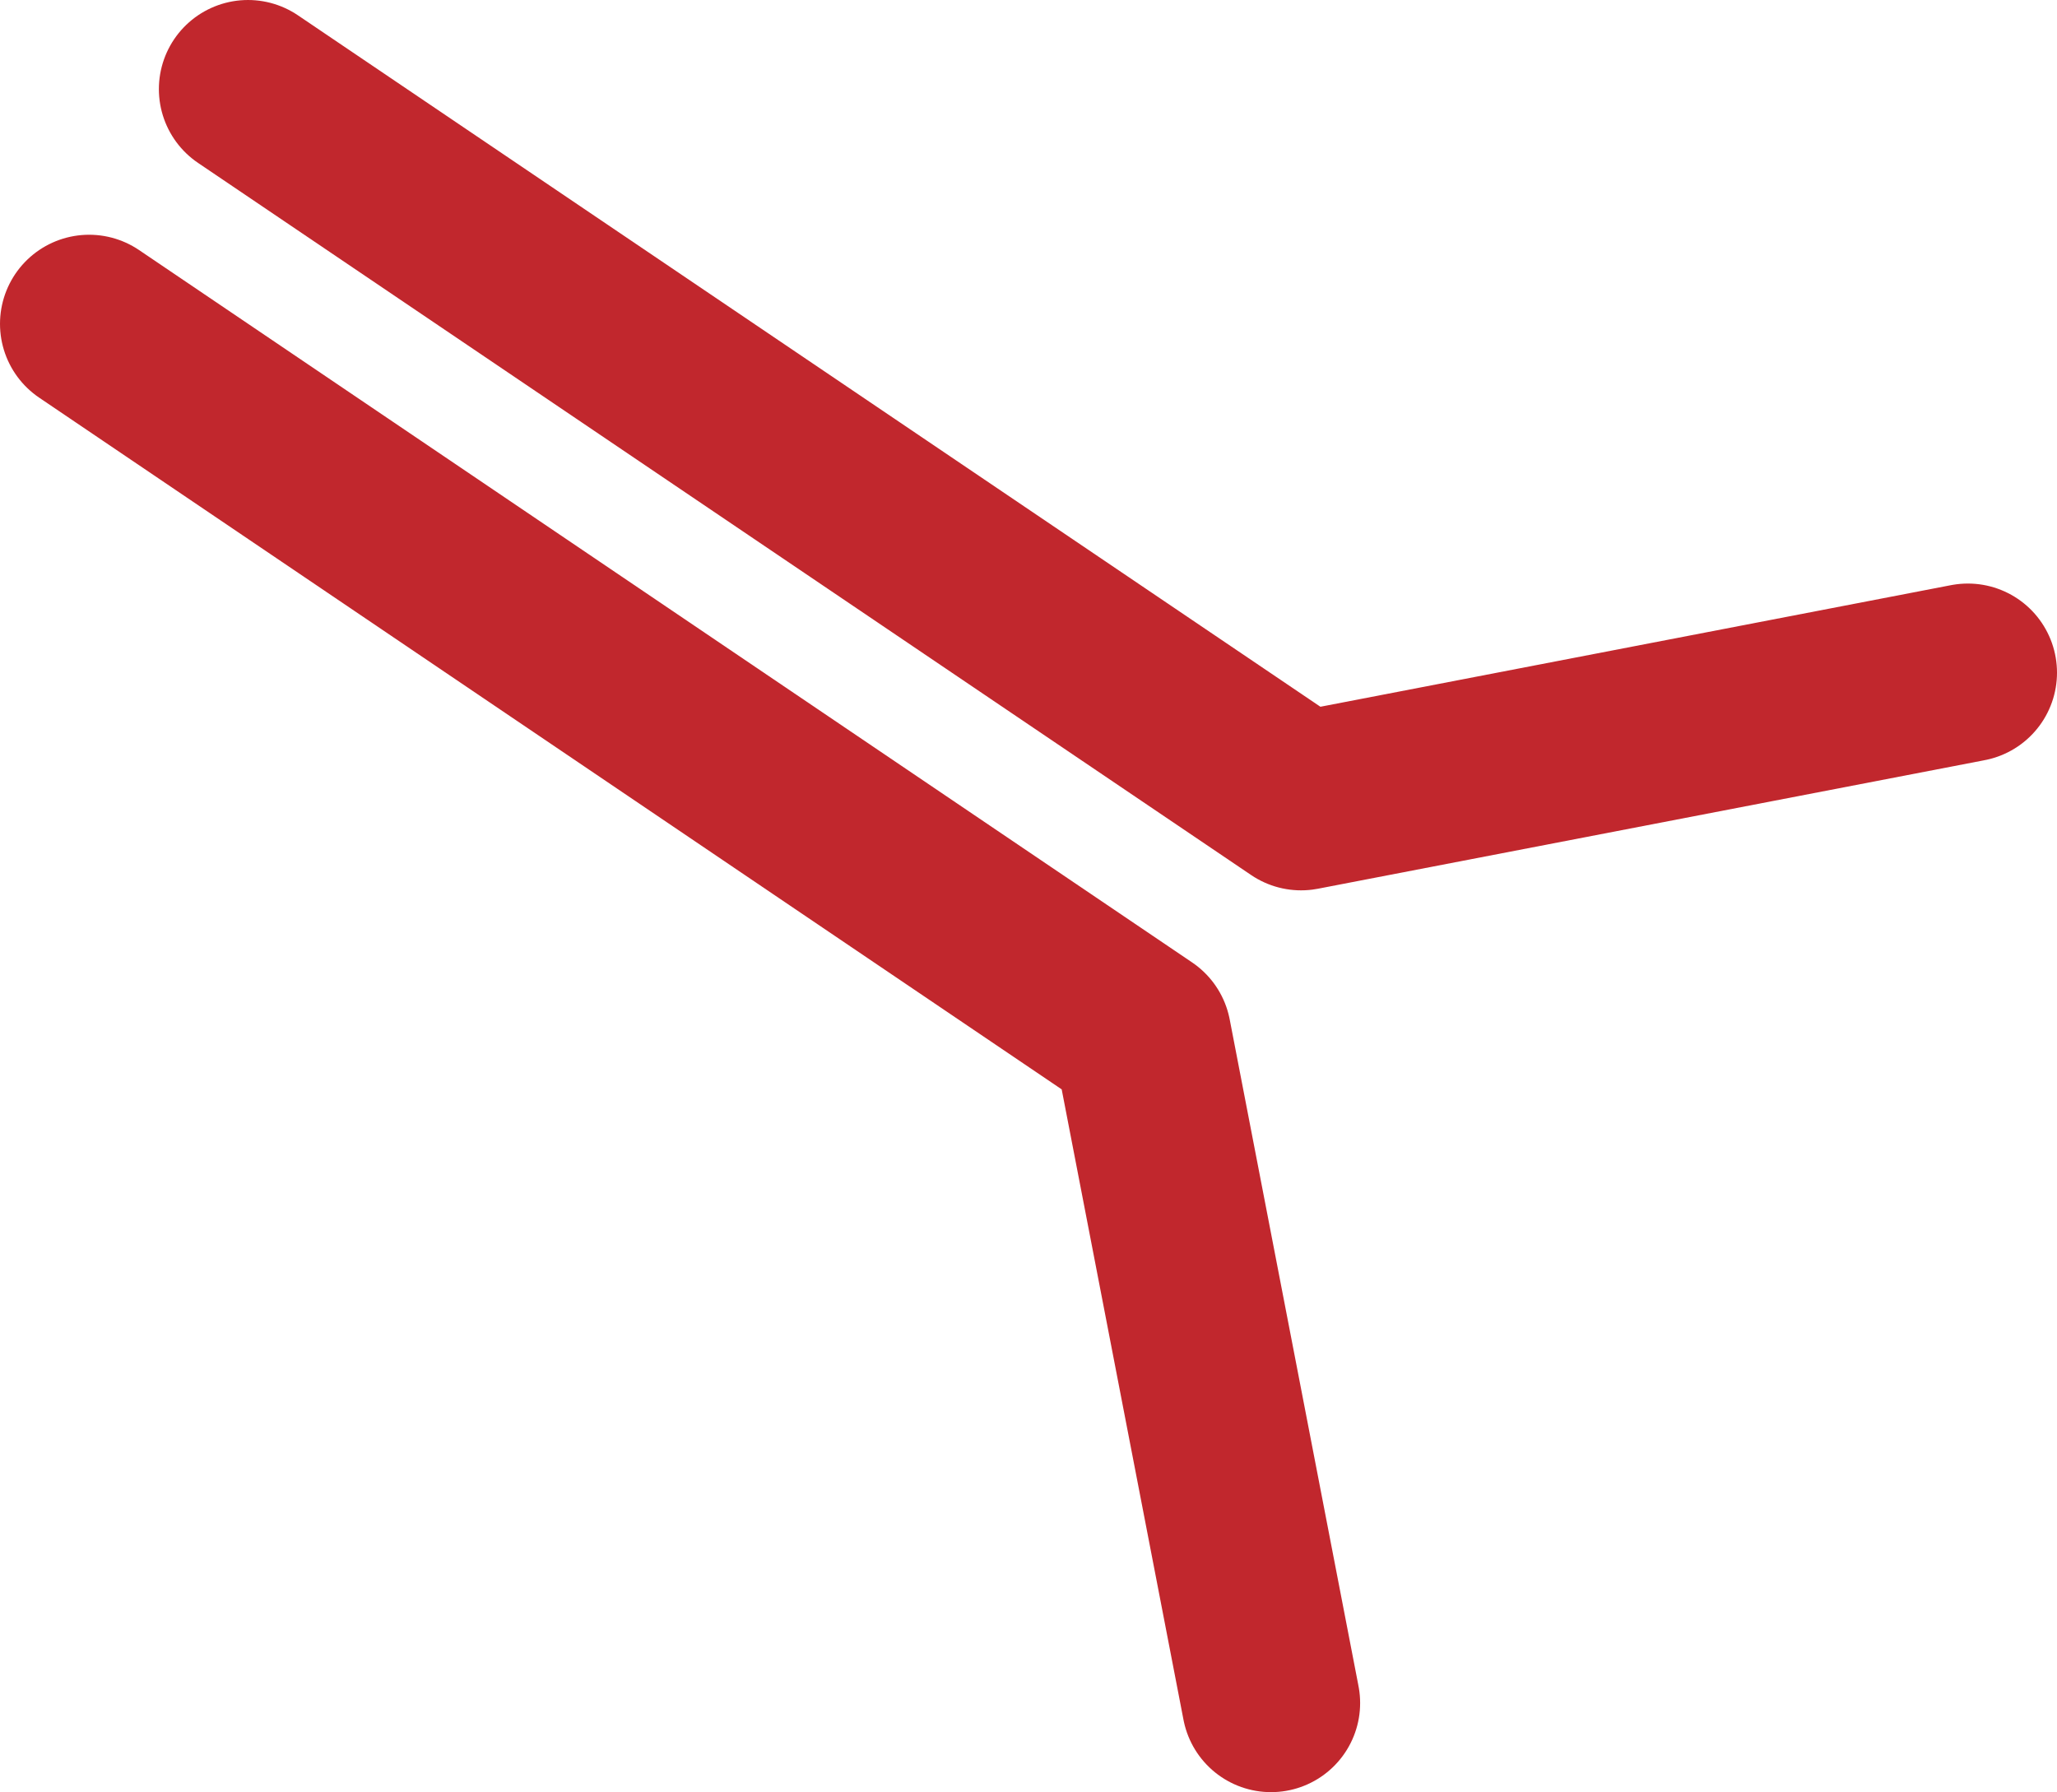
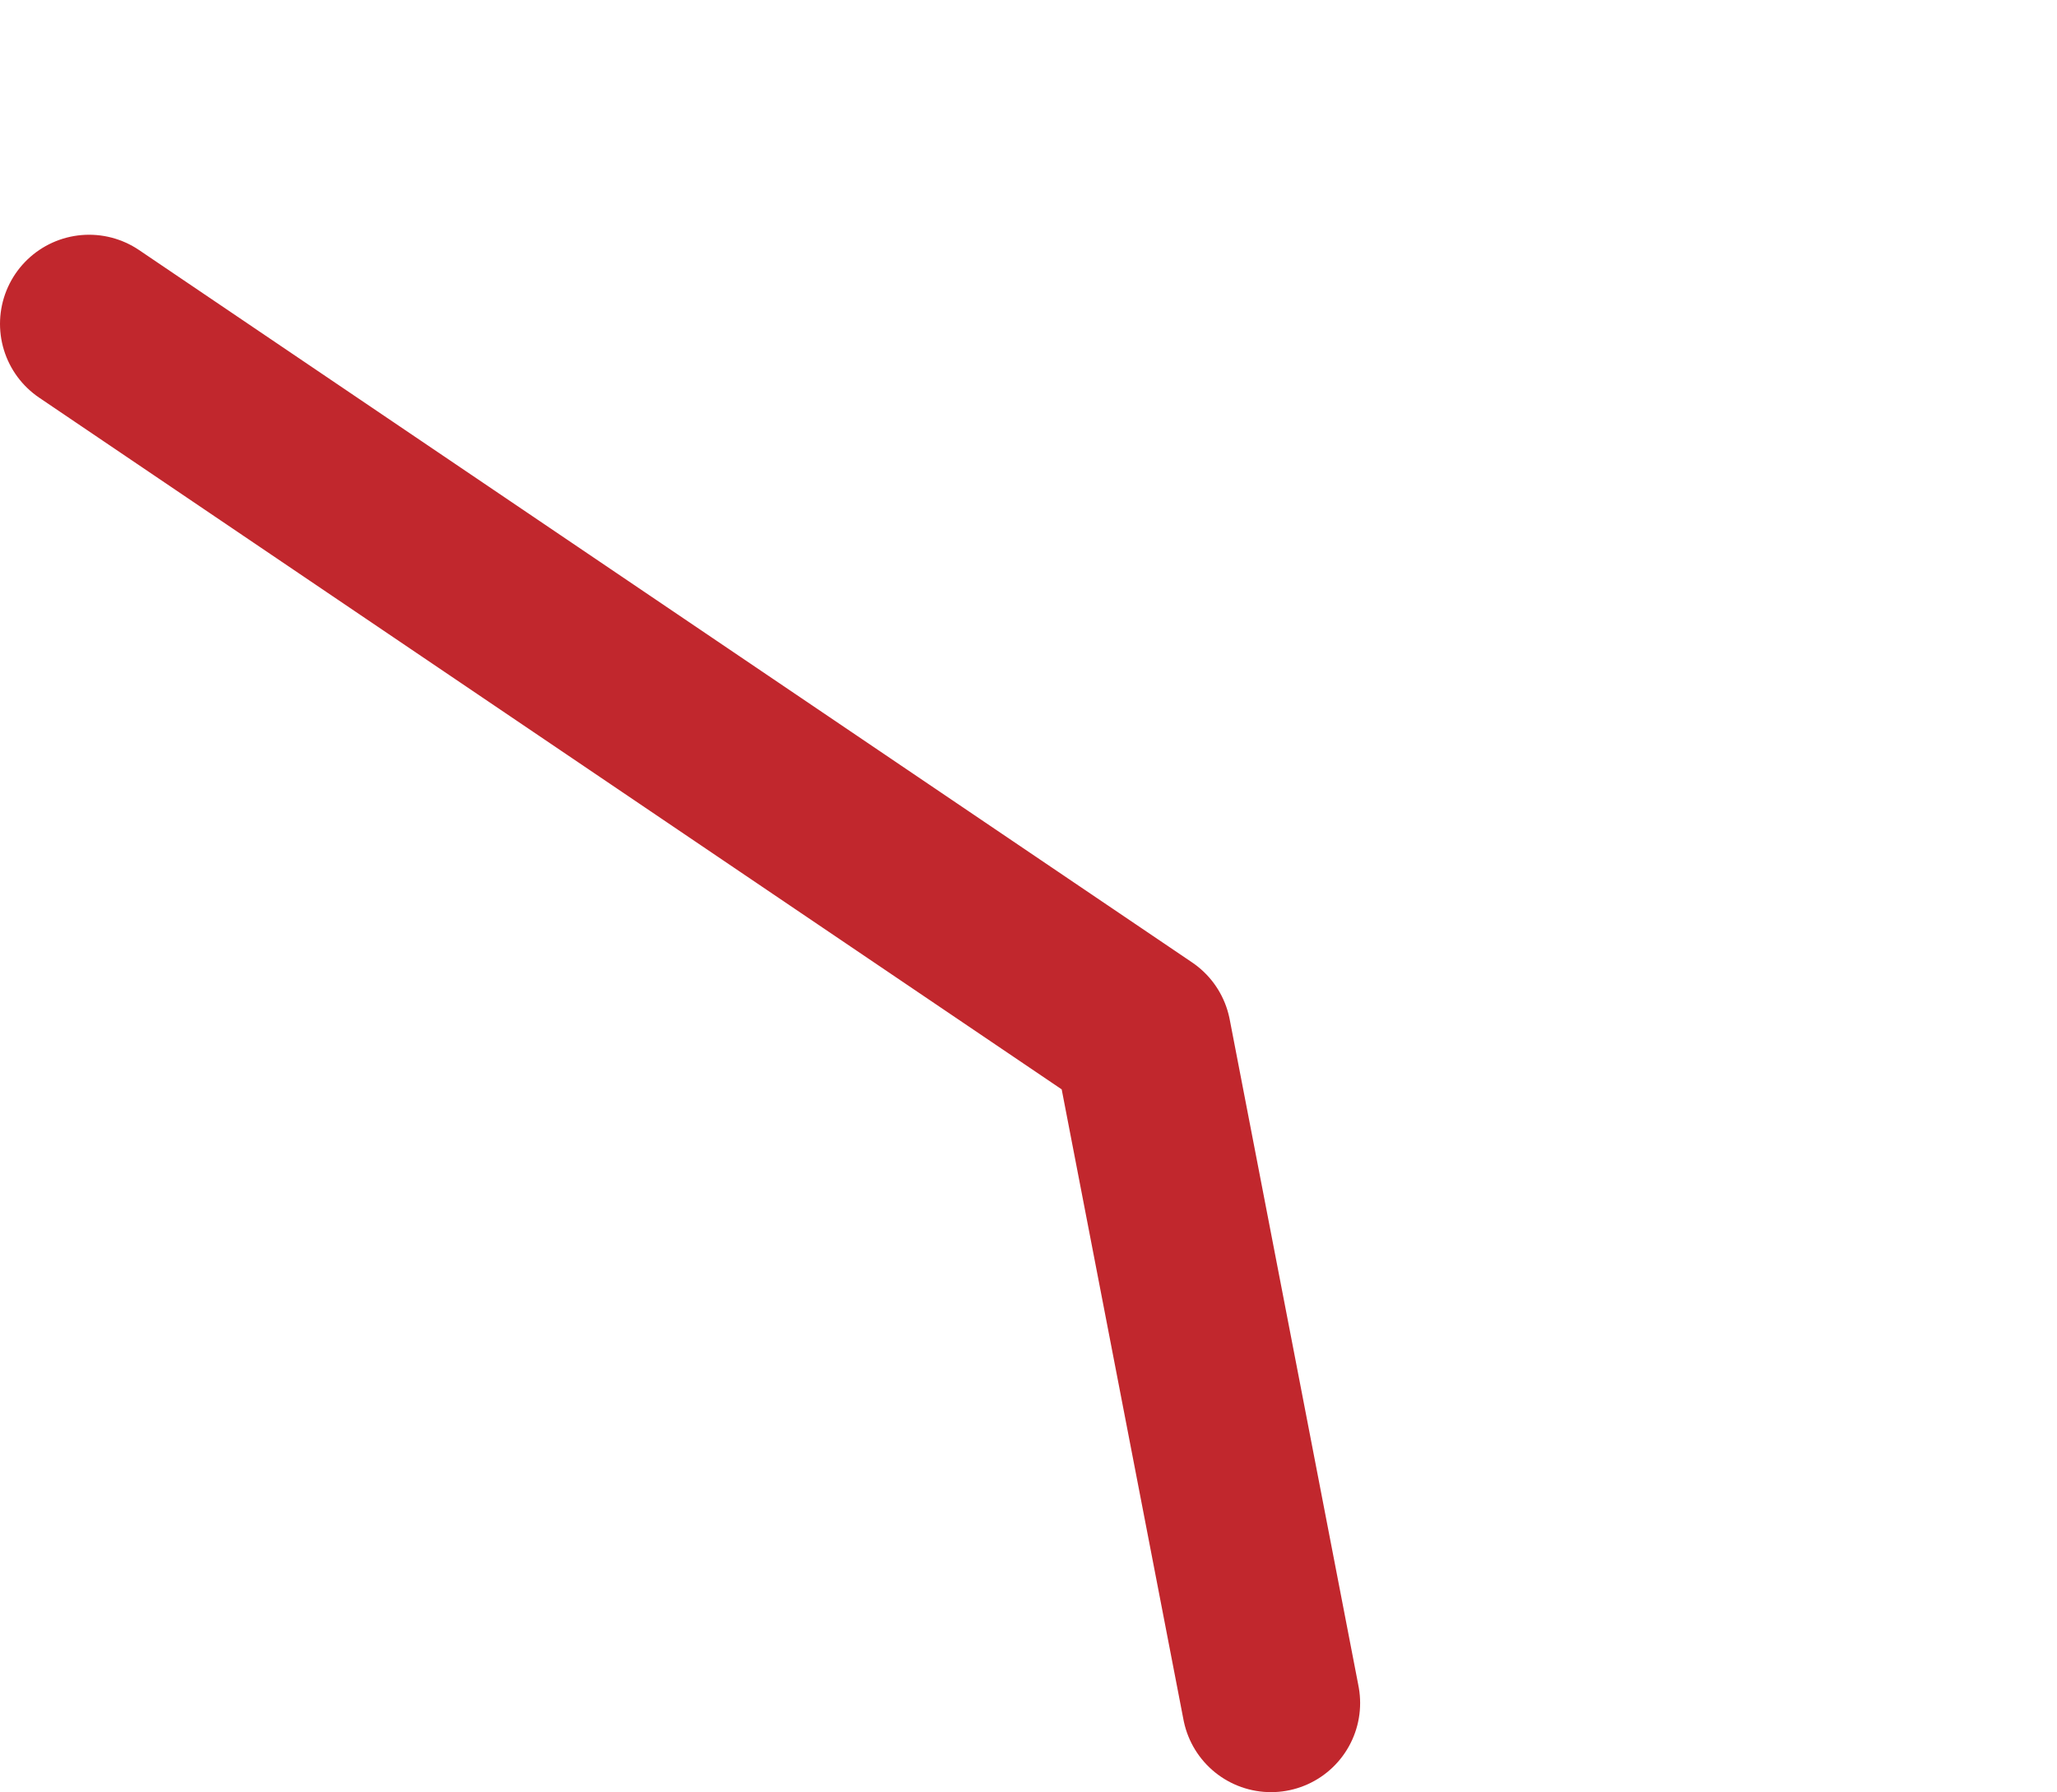
<svg xmlns="http://www.w3.org/2000/svg" enable-background="new 0 0 80.79 70.39" height="70.39" viewBox="0 0 80.79 70.39" width="80.79">
  <g style="fill:none;stroke:#c1272d;stroke-width:7;stroke-linecap:round;stroke-linejoin:round;stroke-miterlimit:10">
    <path d="m49.92 66.89-5.06-26.19-41.36-27.98" />
-     <path d="m77.29 26.42-26.19 5.05-41.36-27.97" />
  </g>
</svg>